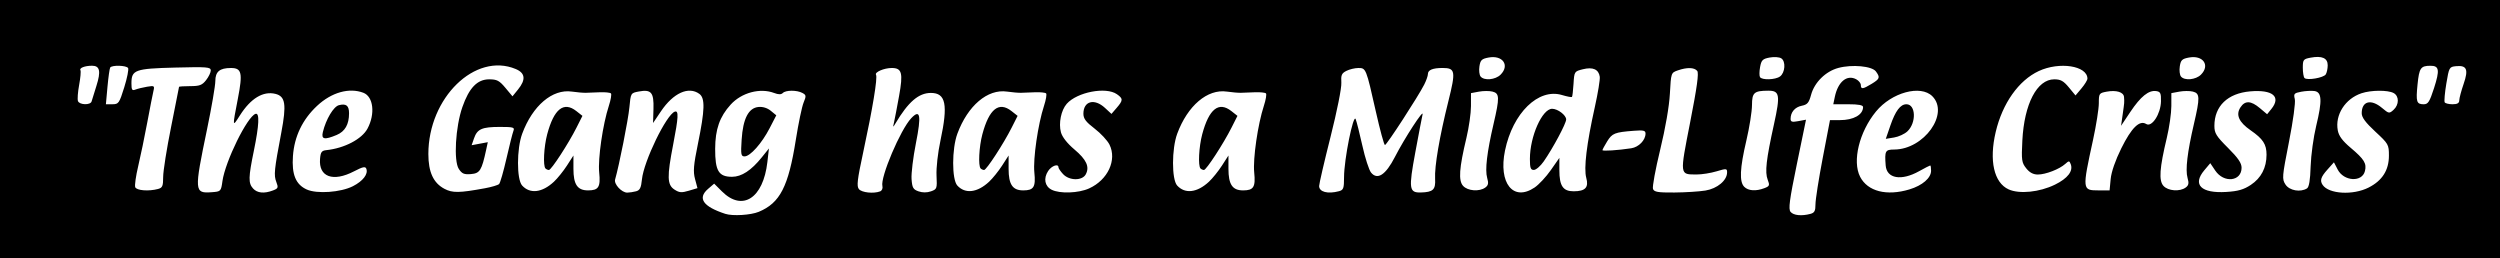
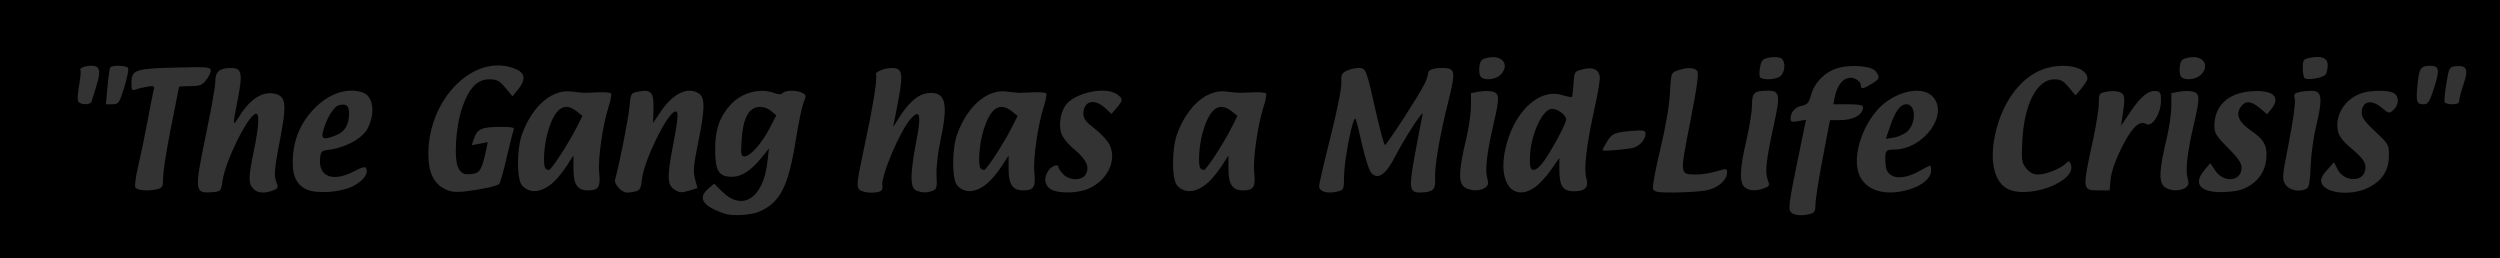
<svg xmlns="http://www.w3.org/2000/svg" xmlns:ns1="http://www.inkscape.org/namespaces/inkscape" xmlns:ns2="http://sodipodi.sourceforge.net/DTD/sodipodi-0.dtd" width="291.835mm" height="30.163mm" viewBox="0 0 291.835 30.163" version="1.1" id="svg1" xml:space="preserve" ns1:version="1.4 (e7c3feb100, 2024-10-09)" ns2:docname="title.svg">
  <rect x="0" y="0" width="291.835" height="30.163" fill="#333333" stroke="none" />
  <ns2:namedview id="namedview1" pagecolor="#ffffff" bordercolor="#666666" borderopacity="1.0" ns1:showpageshadow="2" ns1:pageopacity="0.0" ns1:pagecheckerboard="0" ns1:deskcolor="#d1d1d1" ns1:document-units="mm" ns1:zoom="0.85037172" ns1:cx="543.29182" ns1:cy="225.19564" ns1:window-width="1920" ns1:window-height="1005" ns1:window-x="0" ns1:window-y="38" ns1:window-maximized="1" ns1:current-layer="layer1" />
  <defs id="defs1" />
  <g ns1:label="Layer 1" ns1:groupmode="layer" id="layer1" transform="translate(22.175,-85.426)">
-     <rect style="color:#000000;overflow:visible;fill:#ffffff;fill-opacity:1;stroke:#216c25;stroke-width:0.365;stroke-linecap:round;stroke-linejoin:round" id="rect1" width="288.736" height="27.069" x="-20.535" y="86.808" />
    <path style="fill:#000000" d="M -22.175,100.507 V 85.426 h 145.918 145.918 v 15.081 15.081 H 123.743 -22.175 Z m 88.578,9.644 c 2.478,-1.034 3.454,-2.931 4.322,-8.407 0.304,-1.917 0.712,-3.872 0.908,-4.344 0.322,-0.777 0.308,-0.883 -0.142,-1.124 -0.647,-0.346 -1.939,-0.342 -2.288,0.008 -0.189,0.19 -0.498,0.19 -0.996,0 -1.648,-0.627 -3.81,-0.052 -5.089,1.353 -1.283,1.409 -1.801,2.886 -1.809,5.157 -0.009,2.582 0.405,3.27 1.967,3.27 1.115,0 2.246,-0.74 3.48,-2.275 l 0.83,-1.032 -0.182,1.587 c -0.486,4.24 -2.922,5.808 -5.312,3.418 l -0.899,-0.899 -0.713,0.613 c -1.266,1.089 -0.591,2.065 2.013,2.914 0.858,0.28 2.978,0.15 3.911,-0.239 z m -2.003,-8.424 c 0.157,-2.449 0.8,-3.698 1.962,-3.813 0.503,-0.05 1.04,0.116 1.442,0.447 l 0.641,0.526 -0.778,1.506 c -0.914,1.769 -2.266,3.289 -2.926,3.289 -0.415,0 -0.453,-0.216 -0.341,-1.955 z m 124.761,8.667 c 0.48,-0.129 0.595,-0.346 0.592,-1.121 -0.002,-0.529 0.378,-2.956 0.845,-5.393 l 0.849,-4.432 h 1.157 c 1.593,0 2.695,-0.62 2.706,-1.521 0.003,-0.231 -0.518,-0.331 -1.737,-0.331 h -1.741 l 0.179,-0.86 c 0.369,-1.772 1.417,-2.634 2.499,-2.056 0.297,0.159 0.539,0.463 0.539,0.676 0,0.513 0.229,0.488 1.257,-0.139 0.96,-0.585 1.016,-0.747 0.503,-1.449 -0.459,-0.628 -2.778,-0.845 -4.391,-0.41 -1.482,0.399 -2.787,1.688 -3.178,3.138 -0.251,0.932 -0.432,1.144 -1.091,1.276 -0.798,0.16 -1.301,0.754 -1.301,1.538 0,0.342 0.179,0.393 0.9,0.257 l 0.9,-0.169 -1.067,5.181 c -0.869,4.218 -1.005,5.255 -0.735,5.581 0.344,0.414 1.287,0.509 2.318,0.233 z M 3.789,106.579 c 0.33,-2.327 2.904,-7.559 3.868,-7.863 0.486,-0.153 0.419,1.306 -0.198,4.305 -0.643,3.125 -0.657,3.786 -0.091,4.411 0.486,0.537 1.296,0.616 2.319,0.227 0.61,-0.232 0.648,-0.327 0.393,-0.992 -0.307,-0.801 -0.247,-1.391 0.582,-5.763 0.623,-3.285 0.481,-4.228 -0.68,-4.519 -1.432,-0.359 -2.889,0.52 -4.146,2.502 -0.898,1.417 -0.897,1.423 -0.246,-1.936 0.584,-3.01 0.455,-3.587 -0.803,-3.587 -1.322,0 -1.825,0.422 -1.827,1.531 -10e-4,0.541 -0.435,3.066 -0.965,5.613 -1.513,7.278 -1.497,7.505 0.545,7.355 1.064,-0.078 1.082,-0.096 1.25,-1.284 z m 15.236,0.582 c 1.173,-0.599 1.8,-1.416 1.562,-2.037 -0.113,-0.295 -0.403,-0.234 -1.435,0.302 -2.457,1.275 -4.145,0.655 -3.967,-1.458 0.066,-0.789 0.189,-0.958 0.741,-1.016 2.108,-0.222 4.144,-1.288 4.8,-2.515 0.921,-1.721 0.688,-3.736 -0.484,-4.182 -1.659,-0.631 -3.72,-0.048 -5.406,1.529 -1.704,1.594 -2.65,3.564 -2.815,5.859 -0.154,2.15 0.328,3.32 1.607,3.901 1.188,0.54 3.977,0.341 5.398,-0.384 z m -3.51,-6.323 c 0.364,-1.499 1.248,-2.977 1.874,-3.135 0.852,-0.214 1.182,0.052 1.182,0.95 0,1.297 -0.471,2.121 -1.445,2.528 -1.435,0.599 -1.82,0.517 -1.611,-0.344 z m 18.909,6.566 c 0.788,-0.145 1.537,-0.368 1.664,-0.495 0.127,-0.127 0.514,-1.47 0.859,-2.986 0.345,-1.515 0.711,-2.963 0.812,-3.218 0.164,-0.413 -0.007,-0.463 -1.582,-0.463 -2.089,0 -2.637,0.241 -3.016,1.327 l -0.282,0.809 0.944,-0.177 0.944,-0.177 -0.193,0.895 c -0.518,2.4 -0.731,2.742 -1.767,2.828 -0.806,0.067 -1.054,-0.038 -1.425,-0.603 -0.616,-0.941 -0.387,-4.912 0.416,-7.214 0.786,-2.252 1.743,-3.244 3.13,-3.244 0.907,0 1.188,0.147 1.893,0.992 l 0.828,0.992 0.645,-0.794 c 0.938,-1.155 0.851,-1.926 -0.27,-2.395 -4.724,-1.974 -10.195,3.351 -10.195,9.921 0,2.111 0.586,3.383 1.875,4.064 0.941,0.498 1.729,0.487 4.718,-0.063 z m 8.061,-0.762 c 0.42,-0.391 1.104,-1.24 1.521,-1.887 l 0.758,-1.176 v 1.552 c 0,1.834 0.465,2.52 1.708,2.52 1.231,0 1.473,-0.391 1.298,-2.095 -0.163,-1.588 0.422,-5.624 1.128,-7.778 0.23,-0.701 0.339,-1.353 0.243,-1.449 -0.096,-0.096 -0.674,-0.156 -1.284,-0.133 -0.61,0.023 -1.347,0.051 -1.638,0.062 -0.291,0.011 -1.032,-0.053 -1.646,-0.141 -2.262,-0.327 -4.578,1.64 -5.791,4.92 -0.648,1.752 -0.654,5.328 -0.01,6.041 0.913,1.012 2.337,0.845 3.712,-0.436 z m -0.984,-1.549 c -0.3,-0.3 -0.189,-2.532 0.2,-3.992 0.788,-2.96 1.929,-3.867 3.405,-2.707 l 0.709,0.558 -0.692,1.373 c -0.946,1.877 -2.944,4.945 -3.22,4.945 -0.124,0 -0.305,-0.079 -0.402,-0.176 z m 10.574,2.664 c 0.448,-0.12 0.589,-0.406 0.686,-1.385 0.21,-2.122 2.866,-7.593 3.843,-7.916 0.462,-0.153 0.42,0.66 -0.199,3.847 -0.729,3.755 -0.703,4.693 0.145,5.248 0.565,0.37 0.837,0.392 1.683,0.139 l 1.01,-0.303 -0.285,-1.068 c -0.234,-0.877 -0.173,-1.612 0.343,-4.127 0.807,-3.935 0.846,-5.308 0.163,-5.807 -1.254,-0.917 -3.041,-0.108 -4.48,2.028 l -0.925,1.373 0.049,-1.654 c 0.057,-1.925 -0.261,-2.297 -1.723,-2.023 -0.929,0.174 -0.932,0.18 -1.09,1.872 -0.132,1.411 -1.194,6.764 -1.666,8.399 -0.156,0.539 0.768,1.536 1.419,1.531 0.255,-0.002 0.717,-0.072 1.027,-0.155 z m 28.489,0.009 c 0.215,-0.083 0.335,-0.358 0.268,-0.615 -0.264,-1.011 2.105,-6.595 3.362,-7.923 1.06,-1.12 1.201,-0.365 0.548,2.924 -0.326,1.642 -0.554,3.518 -0.508,4.171 0.073,1.021 0.186,1.221 0.812,1.44 0.467,0.163 0.988,0.163 1.455,-0.002 0.698,-0.246 0.724,-0.321 0.648,-1.837 -0.045,-0.899 0.153,-2.666 0.459,-4.094 0.9,-4.203 0.628,-5.556 -1.117,-5.556 -1.429,0 -2.649,1.052 -4.144,3.572 -0.291,0.49 -0.303,0.48 -0.161,-0.132 0.084,-0.364 0.351,-1.756 0.593,-3.093 0.485,-2.679 0.333,-3.257 -0.856,-3.257 -0.896,0 -2.027,0.487 -1.838,0.791 0.202,0.327 -0.397,3.953 -1.496,9.051 -0.692,3.211 -0.779,3.961 -0.498,4.299 0.336,0.405 1.718,0.55 2.473,0.261 z m 12.72,-1.124 c 0.42,-0.391 1.104,-1.24 1.521,-1.887 l 0.758,-1.176 v 1.552 c 0,1.834 0.465,2.52 1.708,2.52 1.231,0 1.473,-0.391 1.298,-2.095 -0.163,-1.588 0.422,-5.624 1.128,-7.778 0.23,-0.701 0.339,-1.353 0.243,-1.449 -0.096,-0.096 -0.674,-0.156 -1.284,-0.133 -0.61,0.023 -1.347,0.051 -1.638,0.062 -0.291,0.011 -1.032,-0.053 -1.646,-0.141 -2.262,-0.327 -4.578,1.64 -5.791,4.92 -0.648,1.752 -0.654,5.328 -0.01,6.041 0.913,1.012 2.337,0.845 3.712,-0.436 z m -0.984,-1.549 c -0.3,-0.3 -0.189,-2.532 0.2,-3.992 0.788,-2.96 1.929,-3.867 3.405,-2.707 l 0.709,0.558 -0.692,1.373 c -0.946,1.877 -2.944,4.945 -3.22,4.945 -0.124,0 -0.305,-0.079 -0.402,-0.176 z m 12.667,2.325 c 2.182,-0.991 3.262,-3.315 2.374,-5.108 -0.239,-0.482 -1.022,-1.325 -1.74,-1.873 -1.014,-0.773 -1.306,-1.161 -1.306,-1.733 0,-1.485 1.282,-1.828 2.525,-0.676 l 0.751,0.696 0.611,-0.71 c 0.758,-0.881 0.761,-1.075 0.023,-1.592 -1.273,-0.892 -4.636,-0.249 -5.852,1.119 -0.66,0.742 -0.971,2.275 -0.678,3.337 0.151,0.546 0.735,1.29 1.561,1.986 1.422,1.199 1.805,2.035 1.336,2.912 -0.412,0.77 -1.921,0.756 -2.649,-0.025 -0.297,-0.318 -0.539,-0.676 -0.539,-0.794 0,-0.467 -0.805,-0.178 -1.205,0.431 -0.568,0.867 -0.396,1.781 0.411,2.188 0.959,0.483 3.14,0.406 4.377,-0.156 z m 13.981,-0.776 c 0.42,-0.391 1.104,-1.24 1.521,-1.887 l 0.758,-1.176 v 1.552 c 0,1.834 0.465,2.52 1.708,2.52 1.231,0 1.473,-0.391 1.298,-2.095 -0.163,-1.588 0.422,-5.624 1.128,-7.778 0.23,-0.701 0.339,-1.353 0.243,-1.449 -0.096,-0.096 -0.674,-0.156 -1.284,-0.133 -0.61,0.023 -1.347,0.051 -1.638,0.062 -0.291,0.011 -1.032,-0.053 -1.646,-0.141 -2.262,-0.327 -4.578,1.64 -5.791,4.92 -0.648,1.752 -0.654,5.328 -0.01,6.041 0.913,1.012 2.337,0.845 3.712,-0.436 z m -0.984,-1.549 c -0.3,-0.3 -0.189,-2.532 0.2,-3.992 0.788,-2.96 1.929,-3.867 3.405,-2.707 l 0.709,0.558 -0.692,1.373 c -0.946,1.877 -2.944,4.945 -3.22,4.945 -0.124,0 -0.305,-0.079 -0.402,-0.176 z m 16.162,2.655 c 0.528,-0.142 0.595,-0.328 0.595,-1.65 -2.9e-4,-2.041 1.084,-7.448 1.357,-6.765 0.112,0.282 0.465,1.68 0.783,3.107 0.318,1.427 0.772,2.834 1.009,3.126 0.742,0.916 1.708,0.288 2.784,-1.809 1.13,-2.202 3.403,-5.697 3.232,-4.971 -0.069,0.291 -0.45,2.282 -0.847,4.423 -0.791,4.26 -0.727,4.723 0.645,4.686 1.436,-0.038 1.739,-0.328 1.666,-1.592 -0.082,-1.44 0.514,-4.925 1.552,-9.076 0.875,-3.5 0.811,-3.865 -0.682,-3.865 -1.144,0 -1.709,0.233 -1.709,0.703 0,0.21 -0.193,0.763 -0.428,1.228 -0.703,1.391 -4.387,7.064 -4.587,7.064 -0.102,0 -0.58,-1.756 -1.062,-3.903 -1.136,-5.057 -1.152,-5.094 -2.052,-5.089 -0.404,0.002 -1.029,0.153 -1.39,0.336 -0.555,0.281 -0.645,0.495 -0.588,1.385 0.039,0.604 -0.5,3.302 -1.262,6.322 -0.732,2.898 -1.33,5.478 -1.33,5.733 0,0.693 1.007,0.956 2.315,0.606 z m 22.843,-0.436 c 0.492,-0.332 1.343,-1.245 1.891,-2.03 l 0.997,-1.427 v 1.45 c 0,1.822 0.426,2.451 1.664,2.451 1.367,0 1.785,-0.446 1.474,-1.573 -0.303,-1.098 0.044,-3.97 0.999,-8.254 0.365,-1.636 0.625,-3.231 0.578,-3.545 -0.129,-0.865 -0.805,-1.165 -1.972,-0.874 -0.992,0.247 -1.004,0.266 -1.091,1.695 -0.048,0.795 -0.13,1.487 -0.183,1.54 -0.052,0.052 -0.579,-0.05 -1.17,-0.227 -2.747,-0.823 -5.74,2.094 -6.645,6.478 -0.789,3.817 0.96,6.001 3.458,4.317 z m -0.552,-3.338 c 0,-2.622 1.433,-5.849 2.597,-5.849 0.655,0 1.636,0.747 1.636,1.246 0,0.466 -1.544,3.354 -2.621,4.9 -0.378,0.543 -0.895,0.989 -1.15,0.992 -0.379,0.005 -0.463,-0.23 -0.463,-1.289 z m 20.489,3.695 c 1.391,-0.228 2.529,-1.184 2.529,-2.124 0,-0.458 -0.077,-0.465 -1.233,-0.118 -0.678,0.204 -1.72,0.369 -2.315,0.367 -2.008,-0.008 -1.988,0.157 -0.758,-6.123 0.798,-4.074 1.024,-5.722 0.819,-5.968 -0.343,-0.413 -1.187,-0.436 -2.259,-0.062 -0.795,0.277 -0.798,0.288 -0.931,2.712 -0.082,1.5 -0.518,4.018 -1.136,6.564 -0.552,2.272 -0.929,4.326 -0.837,4.564 0.137,0.358 0.572,0.431 2.49,0.418 1.278,-0.009 2.912,-0.112 3.63,-0.23 z m 23.818,-0.134 c 1.507,-0.454 2.524,-1.332 2.524,-2.179 0,-0.338 -0.044,-0.615 -0.099,-0.615 -0.054,0 -0.637,0.301 -1.295,0.668 -2.081,1.163 -3.787,0.871 -3.906,-0.668 -0.131,-1.704 -0.051,-1.852 1,-1.858 3.48,-0.02 6.466,-4.202 4.444,-6.224 -1.362,-1.362 -4.751,-0.442 -6.577,1.786 -1.957,2.388 -2.786,5.802 -1.85,7.619 0.88,1.708 3.094,2.273 5.759,1.472 z m -2.234,-7.438 c 0.595,-1.73 1.174,-2.5 1.879,-2.5 1.102,0 1.178,2.163 0.112,3.165 -0.328,0.308 -1.029,0.631 -1.558,0.716 l -0.962,0.156 z m 19.211,6.888 c 1.494,-0.731 2.157,-1.59 1.848,-2.396 -0.158,-0.413 -0.211,-0.415 -0.64,-0.027 -0.676,0.612 -2.292,1.237 -3.198,1.237 -0.538,0 -0.964,-0.228 -1.36,-0.728 -0.527,-0.664 -0.566,-0.949 -0.449,-3.241 0.219,-4.279 1.713,-7.144 3.727,-7.144 0.741,0 1.083,0.189 1.703,0.942 l 0.776,0.942 0.698,-0.83 c 0.384,-0.456 0.696,-0.969 0.694,-1.14 -0.02,-1.503 -3.27,-2.005 -5.684,-0.879 -2.347,1.095 -4.238,3.771 -5.025,7.111 -0.787,3.339 -0.205,5.923 1.51,6.701 1.253,0.568 3.606,0.329 5.4,-0.549 z m 22.873,0.023 c 1.206,-0.798 1.832,-2.001 1.832,-3.522 0,-1.22 -0.407,-1.844 -1.86,-2.851 -1.374,-0.952 -1.753,-1.808 -1.184,-2.676 0.536,-0.818 1.219,-0.791 2.264,0.088 l 0.848,0.714 0.495,-0.611 c 1.168,-1.443 0.153,-2.287 -2.475,-2.058 -2.629,0.229 -4.174,1.719 -4.174,4.028 0,0.853 0.214,1.2 1.587,2.569 1.177,1.173 1.587,1.772 1.587,2.315 0,1.606 -2.07,1.83 -3.075,0.332 l -0.579,-0.862 -0.7,0.832 c -1.414,1.681 -0.37,2.709 2.568,2.527 1.376,-0.085 2.033,-0.274 2.865,-0.824 z m 13.746,0.313 c 1.596,-0.806 2.373,-2.026 2.373,-3.726 0,-1.289 -0.052,-1.381 -1.589,-2.805 -1.143,-1.06 -1.588,-1.661 -1.587,-2.147 0.002,-1.417 1.086,-1.698 2.372,-0.616 0.794,0.668 0.843,0.676 1.343,0.224 0.664,-0.601 0.668,-1.613 0.007,-1.966 -0.677,-0.362 -2.625,-0.349 -3.748,0.027 -1.904,0.636 -3.108,2.524 -2.767,4.34 0.122,0.648 0.545,1.219 1.505,2.028 1.588,1.339 1.887,1.828 1.663,2.721 -0.333,1.328 -2.463,1.203 -3.181,-0.185 l -0.436,-0.842 -0.76,0.85 c -0.775,0.867 -0.903,1.28 -0.557,1.791 0.722,1.067 3.539,1.229 5.362,0.308 z m -258.043,0.164 c 0.511,-0.137 0.595,-0.337 0.595,-1.407 0,-0.686 0.417,-3.312 0.926,-5.835 0.509,-2.523 0.926,-4.627 0.926,-4.675 0,-0.048 0.587,-0.087 1.304,-0.087 1.093,0 1.392,-0.113 1.852,-0.697 0.302,-0.383 0.548,-0.895 0.548,-1.136 0,-0.395 -0.418,-0.429 -4.167,-0.333 -4.684,0.12 -5.093,0.268 -5.093,1.839 0,0.763 0.076,0.883 0.463,0.73 0.255,-0.101 0.868,-0.251 1.362,-0.334 0.843,-0.141 0.889,-0.111 0.745,0.486 -0.085,0.35 -0.409,2.005 -0.722,3.679 -0.312,1.673 -0.789,3.974 -1.06,5.111 -0.271,1.138 -0.427,2.239 -0.347,2.447 0.151,0.395 1.567,0.507 2.668,0.212 z M 151.21,107.32 c 0.353,-0.26 0.4,-0.501 0.218,-1.131 -0.267,-0.928 -0.021,-3.007 0.744,-6.291 0.722,-3.096 0.707,-3.573 -0.122,-3.781 -0.365,-0.091 -1.079,-0.088 -1.587,0.007 l -0.924,0.173 -0.002,1.509 c -0.001,0.83 -0.239,2.498 -0.528,3.706 -0.851,3.549 -0.952,4.994 -0.392,5.613 0.541,0.598 1.905,0.7 2.593,0.194 z m 32.572,0.074 c 0.611,-0.232 0.648,-0.327 0.392,-0.992 -0.341,-0.885 -0.175,-2.346 0.737,-6.485 0.752,-3.411 0.665,-3.911 -0.678,-3.904 -1.649,0.009 -1.885,0.219 -1.891,1.681 -0.003,0.747 -0.298,2.608 -0.657,4.136 -0.762,3.248 -0.833,4.817 -0.246,5.405 0.474,0.474 1.356,0.534 2.342,0.159 z m 40.431,-1.077 c 0.08,-0.83 0.548,-2.181 1.239,-3.575 1.196,-2.413 2.131,-3.326 2.909,-2.841 0.662,0.413 1.694,-1.175 1.723,-2.65 0.019,-0.948 -0.062,-1.121 -0.558,-1.192 -0.877,-0.125 -1.812,0.628 -3.015,2.426 l -1.086,1.625 0.189,-1.323 c 0.207,-1.446 0.202,-1.394 0.158,-2.033 -0.041,-0.576 -0.899,-0.84 -2.039,-0.626 -0.867,0.163 -0.903,0.216 -0.903,1.347 0,0.648 -0.305,2.577 -0.677,4.287 -1.27,5.829 -1.263,5.888 0.635,5.888 h 1.298 z m 8.754,1.003 c 0.353,-0.26 0.4,-0.501 0.218,-1.131 -0.267,-0.928 -0.021,-3.007 0.744,-6.291 0.722,-3.096 0.707,-3.573 -0.122,-3.781 -0.365,-0.091 -1.079,-0.088 -1.587,0.007 l -0.924,0.173 -0.002,1.509 c -0.001,0.83 -0.239,2.498 -0.528,3.706 -0.851,3.549 -0.952,4.994 -0.392,5.613 0.541,0.598 1.905,0.7 2.593,0.194 z m 14.162,0.098 c 0.243,-0.154 0.377,-0.964 0.426,-2.576 0.04,-1.293 0.332,-3.421 0.65,-4.728 0.716,-2.945 0.665,-3.938 -0.208,-4.062 -0.346,-0.049 -1.042,-0.012 -1.546,0.083 -0.826,0.155 -0.899,0.239 -0.745,0.853 0.098,0.391 -0.192,2.521 -0.679,4.993 -0.809,4.104 -0.828,4.345 -0.405,4.991 0.46,0.703 1.742,0.931 2.507,0.446 z m -78.877,-4.685 c 0.873,-0.133 1.661,-0.948 1.661,-1.717 0,-0.358 -0.237,-0.413 -1.389,-0.323 -2.208,0.172 -2.503,0.29 -3.087,1.234 -0.303,0.49 -0.551,0.952 -0.551,1.026 0,0.136 1.802,0.018 3.366,-0.22 z M -11.483,97.266 c 0.051,-0.182 0.304,-0.999 0.563,-1.815 0.543,-1.713 0.405,-2.352 -0.51,-2.352 -0.838,0 -1.517,0.264 -1.355,0.526 0.07,0.113 0.002,0.887 -0.152,1.718 -0.154,0.832 -0.216,1.679 -0.137,1.883 0.176,0.46 1.465,0.492 1.591,0.04 z m 3.813,-1.65 c 0.338,-1.087 0.539,-2.098 0.447,-2.247 -0.198,-0.32 -1.898,-0.366 -2.089,-0.056 -0.073,0.118 -0.215,1.13 -0.317,2.249 l -0.184,2.035 0.764,-0.002 c 0.719,-0.002 0.8,-0.119 1.379,-1.978 z m 269.626,0.11 c 0.689,-2.141 0.611,-2.629 -0.424,-2.623 -1.134,0.006 -1.305,0.256 -1.499,2.19 -0.203,2.026 -0.116,2.304 0.726,2.304 0.502,0 0.686,-0.288 1.196,-1.871 z m 2.95,1.408 c 0.005,-0.255 0.234,-1.116 0.51,-1.915 0.585,-1.694 0.371,-2.191 -0.886,-2.068 -0.789,0.078 -0.818,0.13 -1.136,2.04 -0.18,1.078 -0.265,2.061 -0.189,2.183 0.075,0.122 0.488,0.222 0.915,0.222 0.561,0 0.781,-0.129 0.787,-0.463 z m -111.911,-2.993 c 1.095,-1.095 0.246,-2.308 -1.399,-1.999 -0.807,0.151 -0.959,0.298 -1.071,1.03 -0.072,0.469 -0.011,1.002 0.136,1.184 0.412,0.512 1.729,0.391 2.334,-0.215 z m 32.617,0.213 c 0.6,-0.439 0.695,-1.762 0.152,-2.115 -0.234,-0.152 -0.837,-0.195 -1.361,-0.097 -0.816,0.153 -0.964,0.299 -1.114,1.1 -0.095,0.508 -0.101,1.041 -0.013,1.184 0.229,0.371 1.796,0.322 2.335,-0.073 z m 49.139,-0.213 c 1.095,-1.095 0.246,-2.308 -1.399,-1.999 -0.807,0.151 -0.959,0.298 -1.071,1.03 -0.072,0.469 -0.011,1.002 0.136,1.184 0.412,0.512 1.729,0.391 2.334,-0.215 z m 14.57,-0.03 c 0.122,-0.193 0.224,-0.67 0.226,-1.061 0.005,-0.845 -0.664,-1.142 -2.003,-0.891 -0.839,0.157 -0.903,0.241 -0.903,1.172 0,0.551 0.089,1.093 0.198,1.203 0.301,0.305 2.228,-0.024 2.481,-0.423 z" id="path1" />
  </g>
</svg>